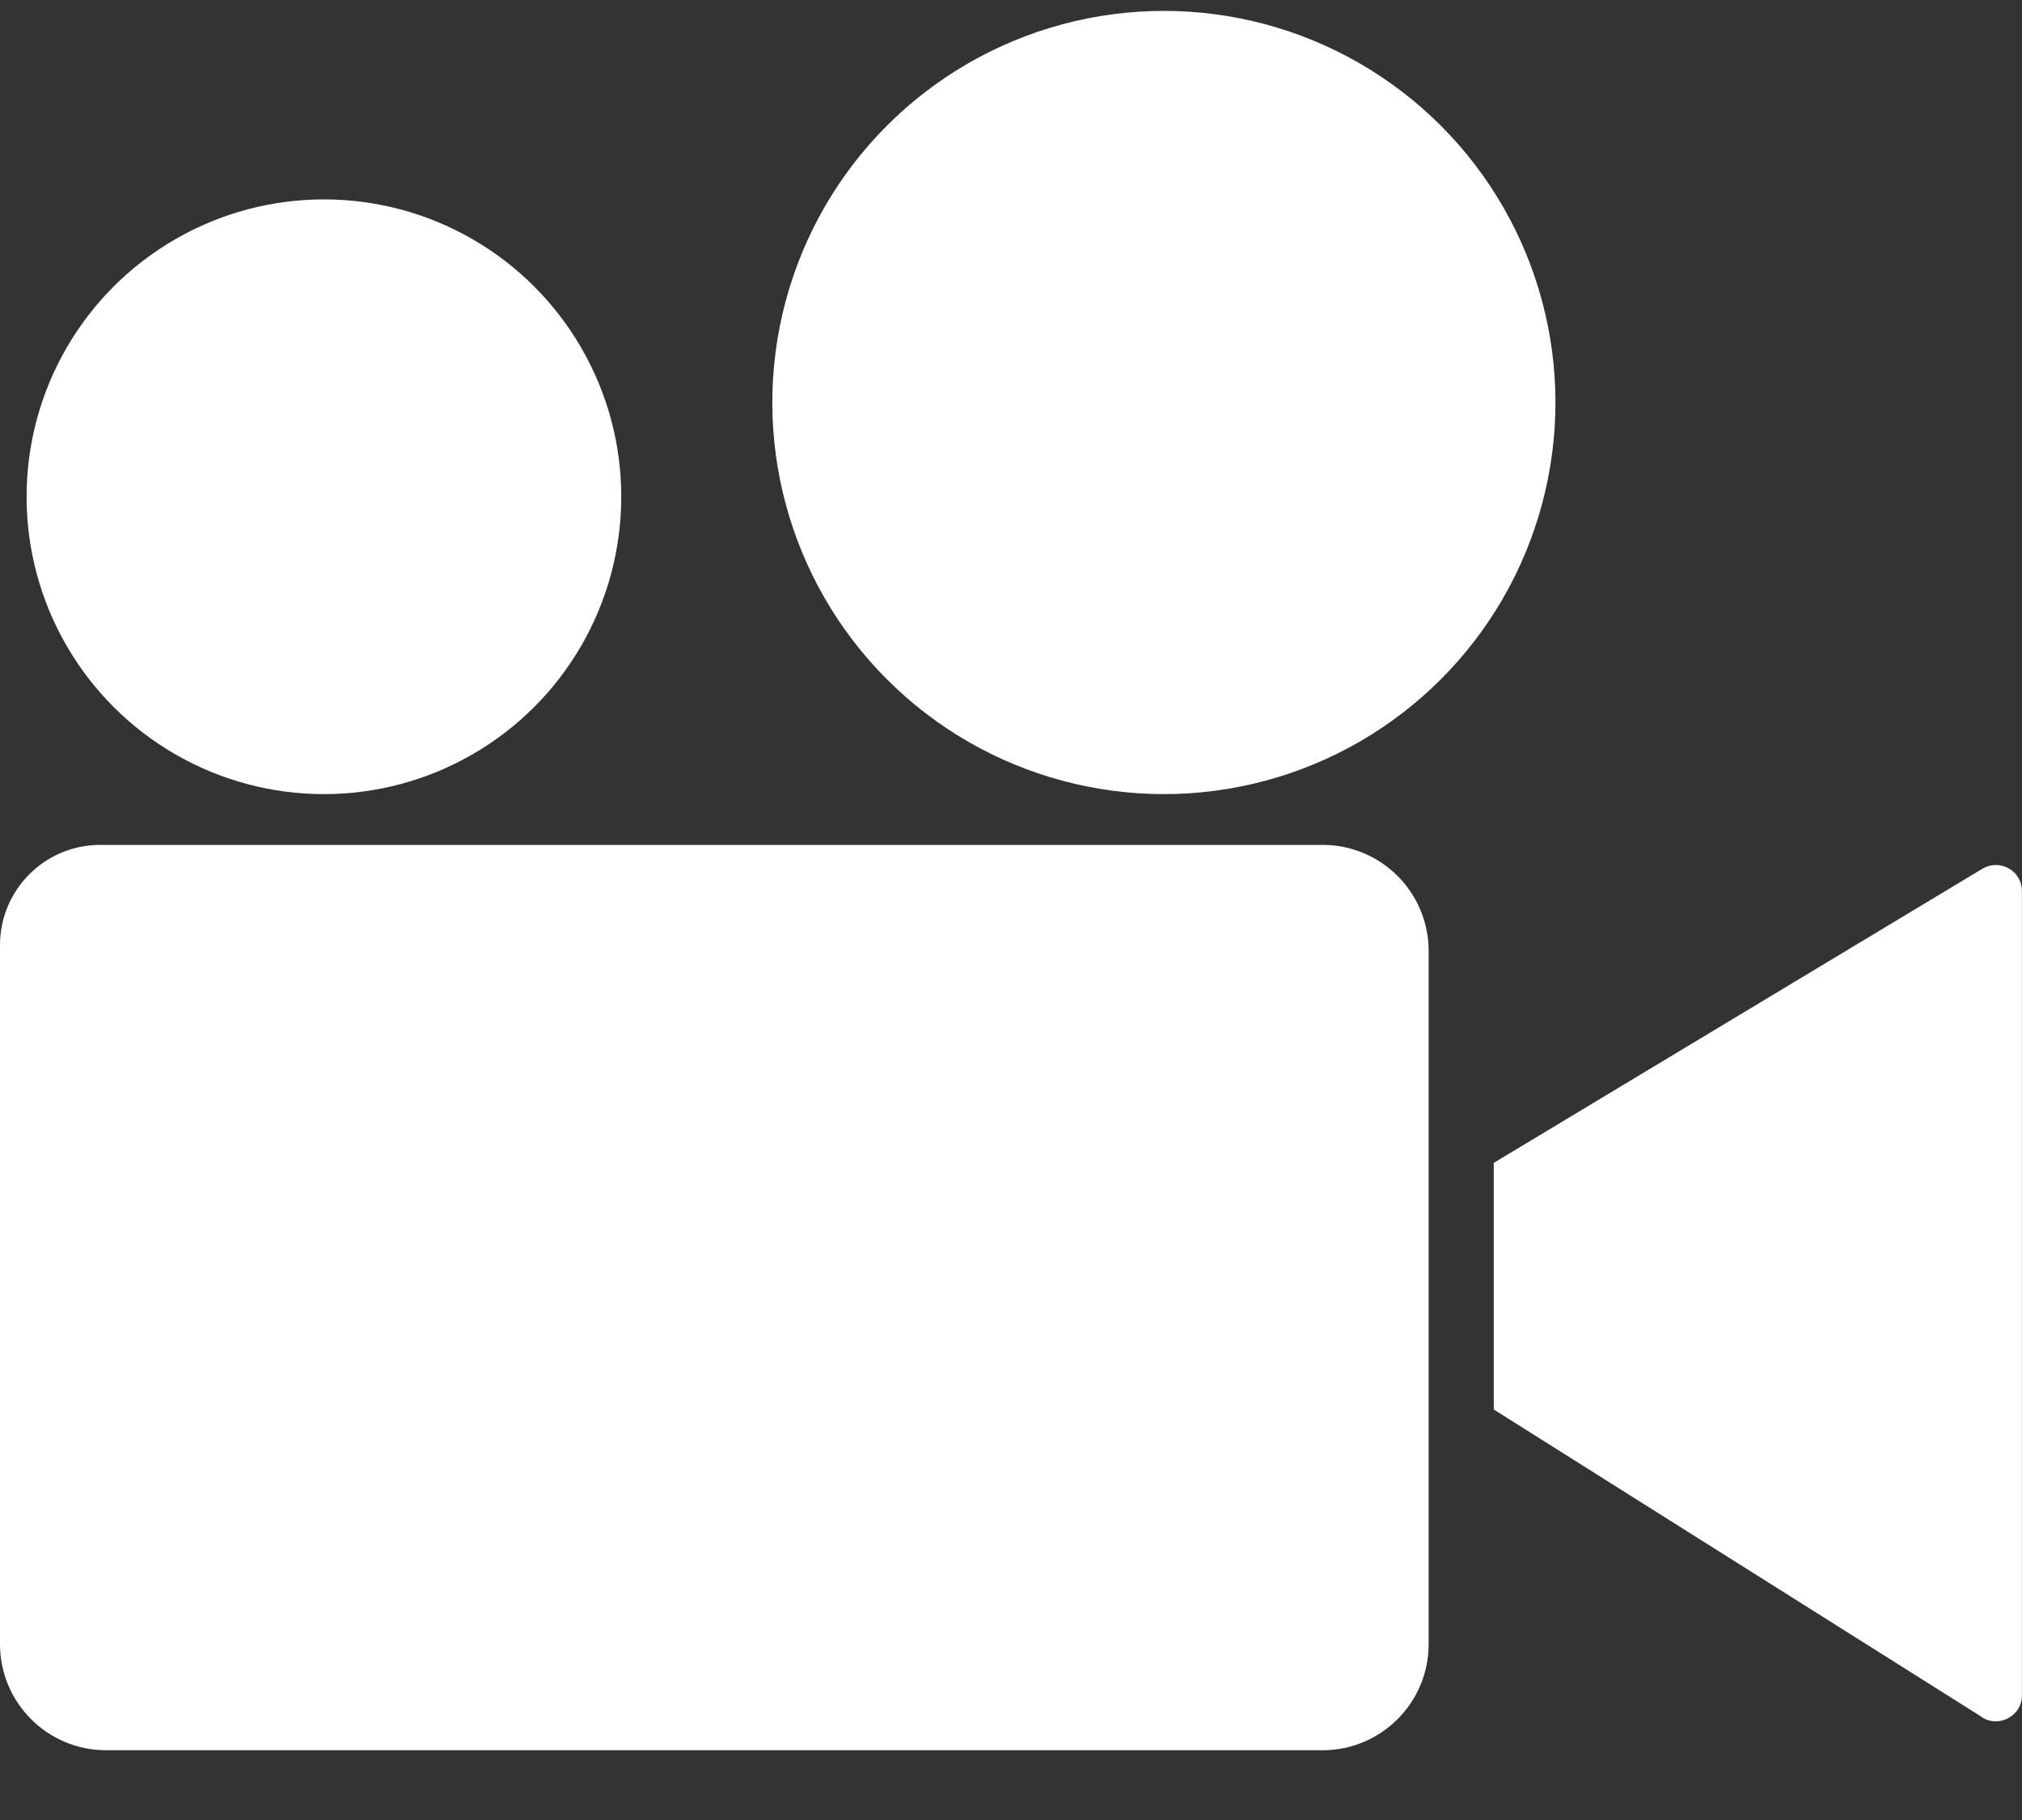
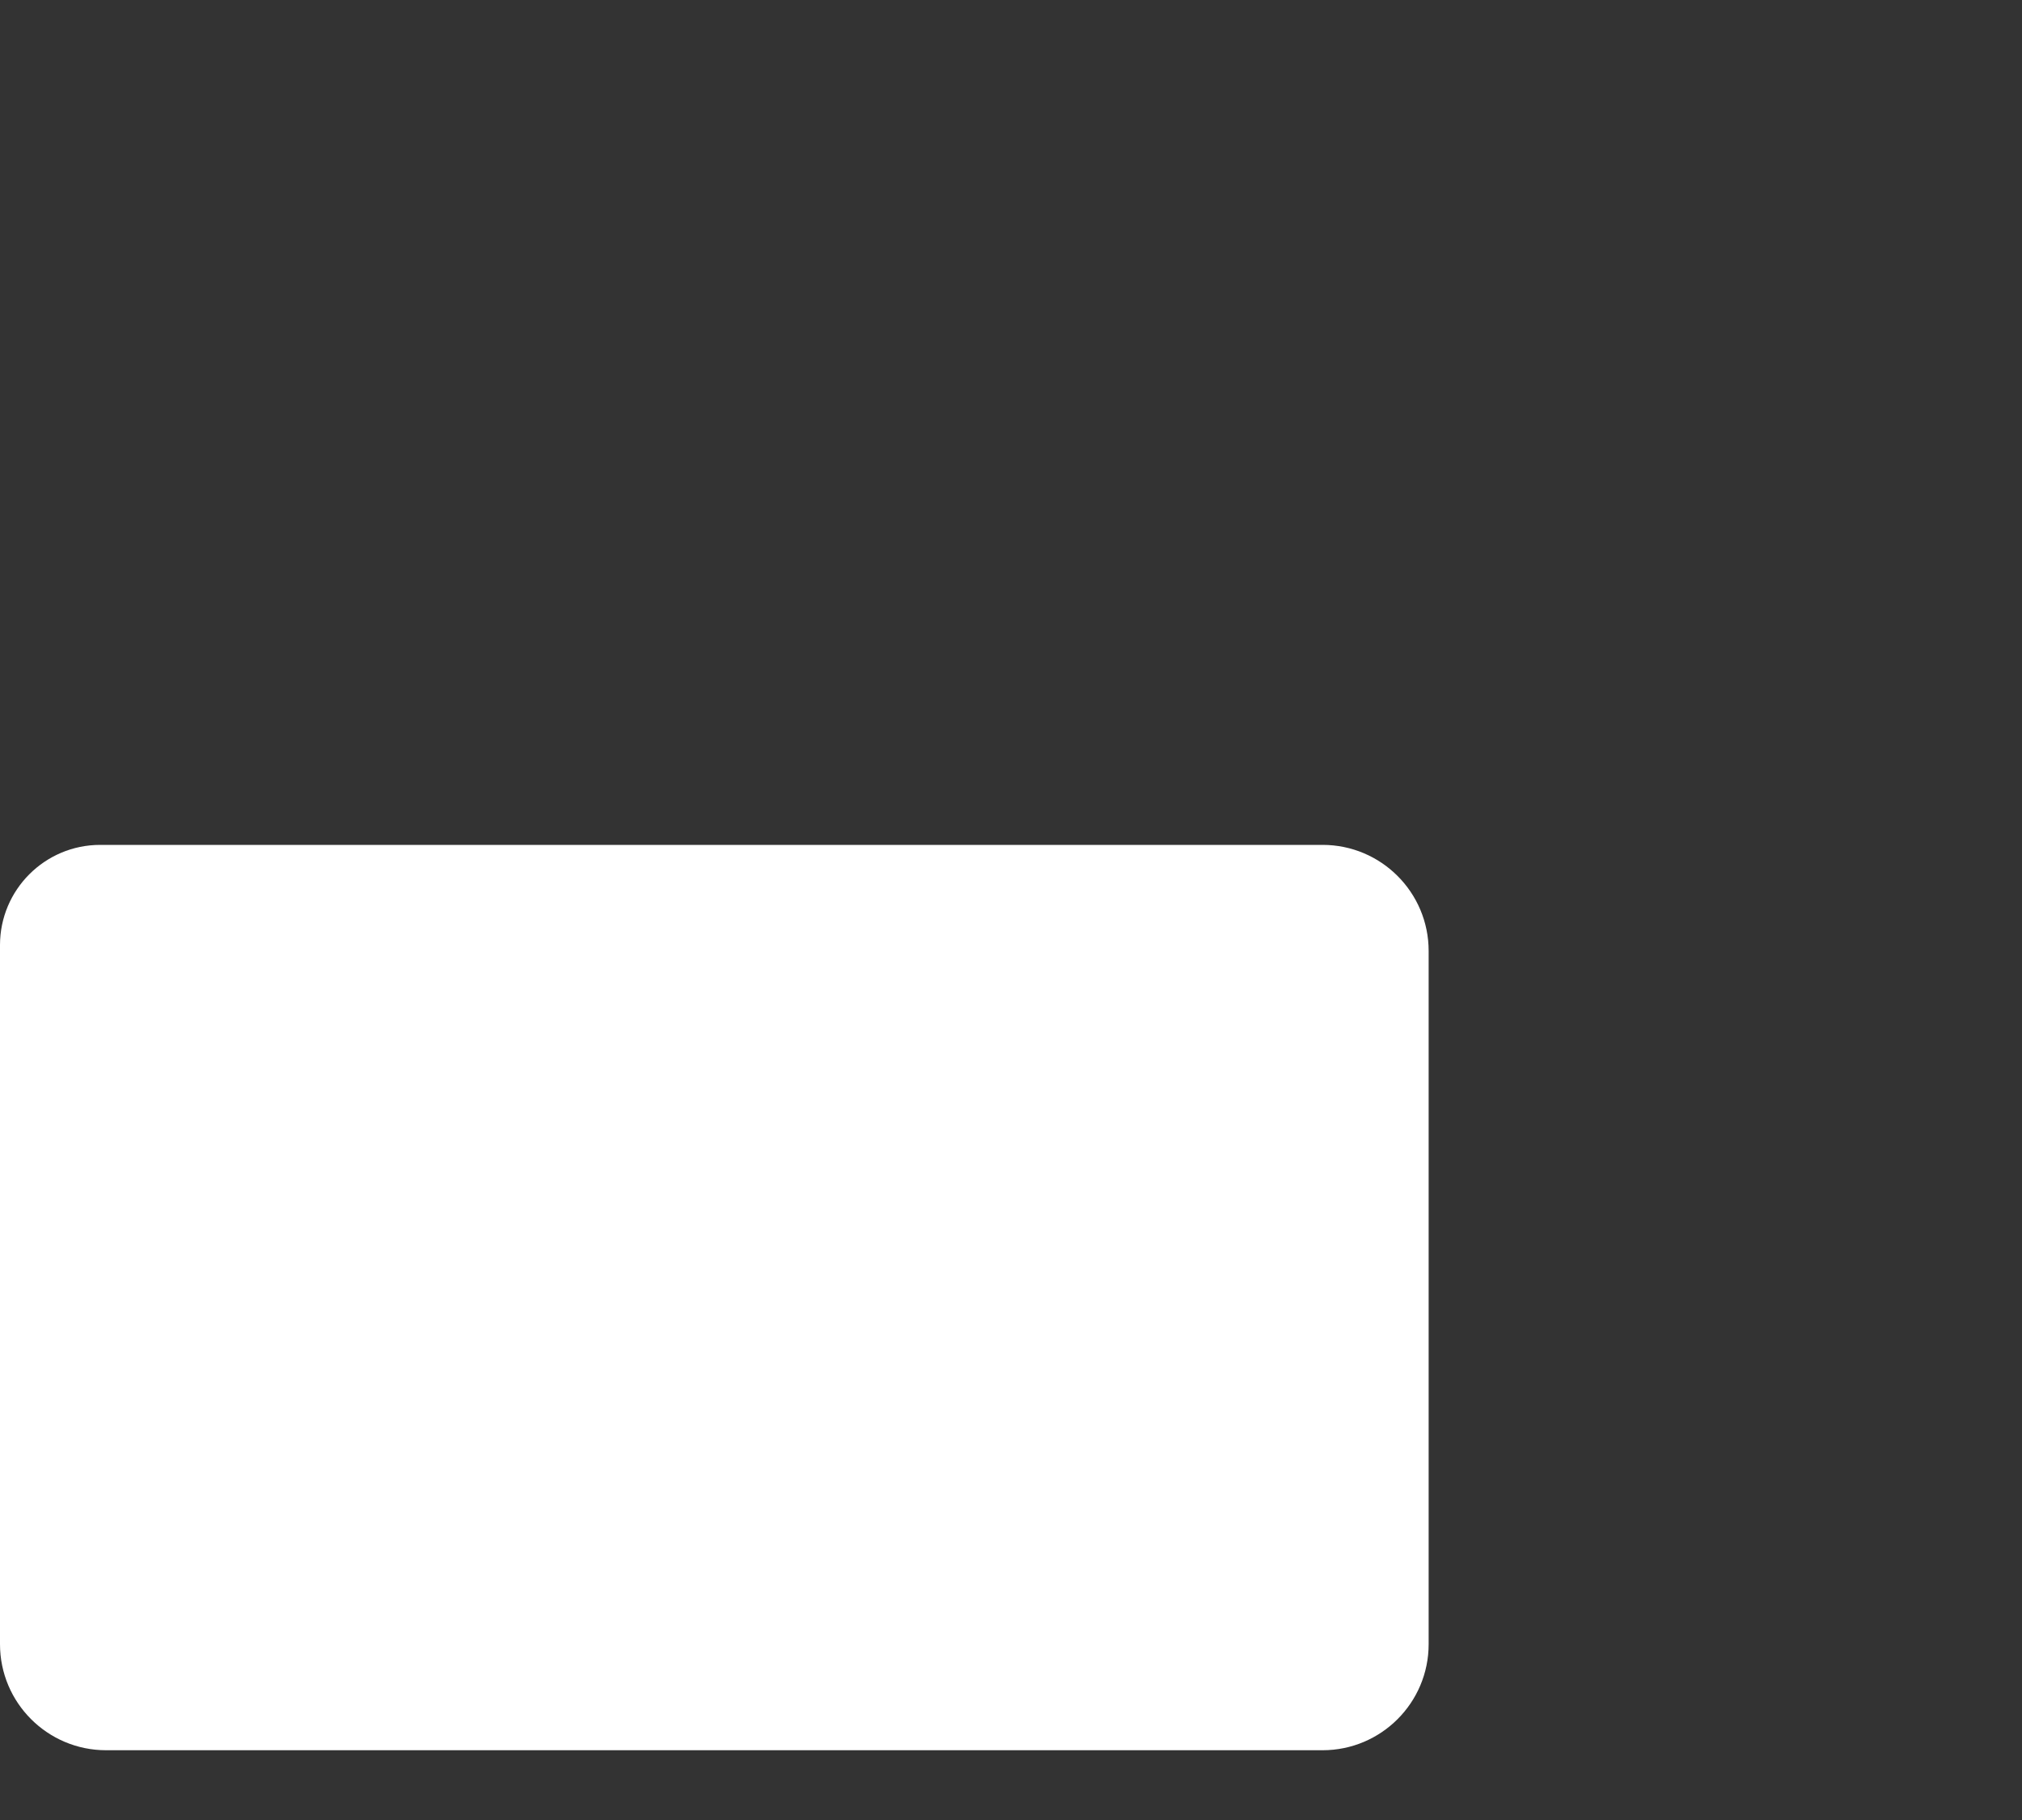
<svg xmlns="http://www.w3.org/2000/svg" id="Layer_1" version="1.1" viewBox="0 0 2000 1800">
  <rect x="0" y="0" width="2000" height="1800" fill="#333333" stroke="none" />
  <defs>
    <style>
      .st0 {
        fill: #fff;
      }
    </style>
  </defs>
  <path class="st0" d="M1308.1,835.6H99.1c-54.7,0-99.1,44.4-99.1,99.1v691.4c0,57.9,47,104.9,104.9,104.9h1203.3c57.9,0,104.9-47,104.9-104.9v-685.6c0-57.9-47-104.9-104.9-104.9Z" />
-   <circle class="st0" cx="320.4" cy="491.3" r="294.1" />
-   <circle class="st0" cx="1151.2" cy="398.1" r="387.3" transform="translate(55.7 930.6) rotate(-45)" />
-   <path class="st0" d="M1961,859.1l-483.5,291v243.9l480.7,302.8c16.8,13.4,41.7,1.4,41.7-20.1v-795.5c0-20-21.8-32.3-39-22Z" />
</svg>